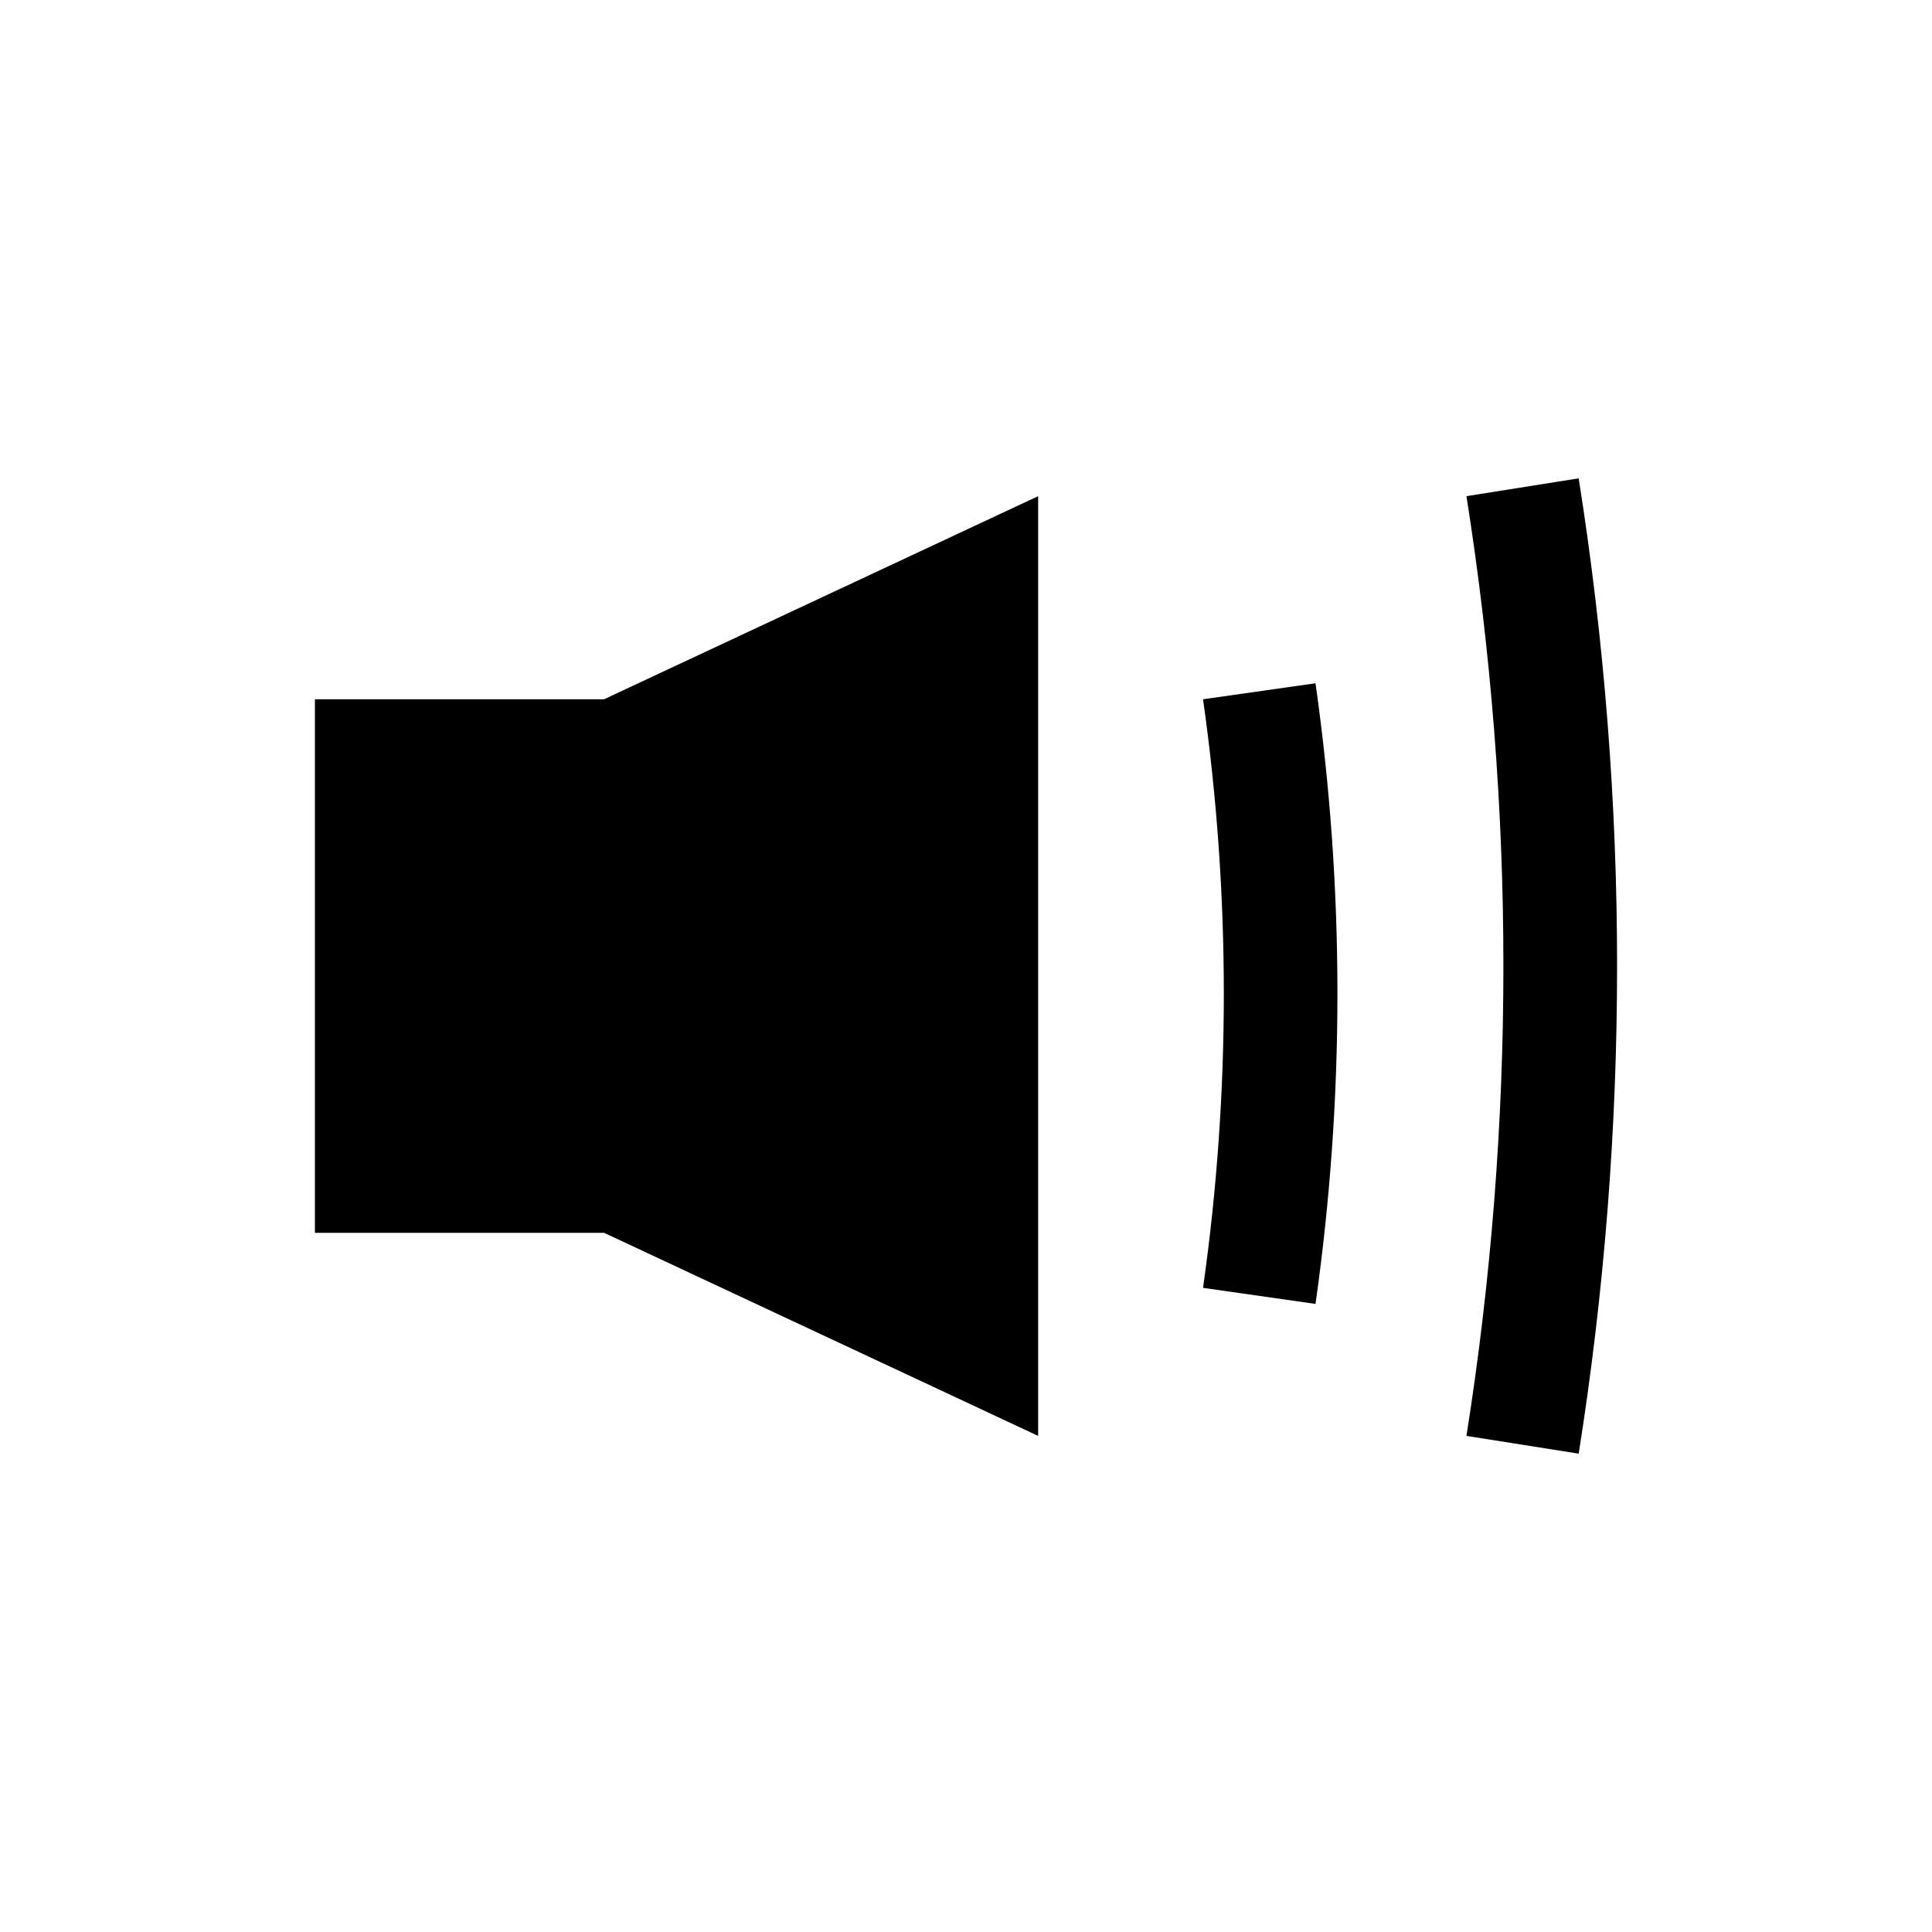
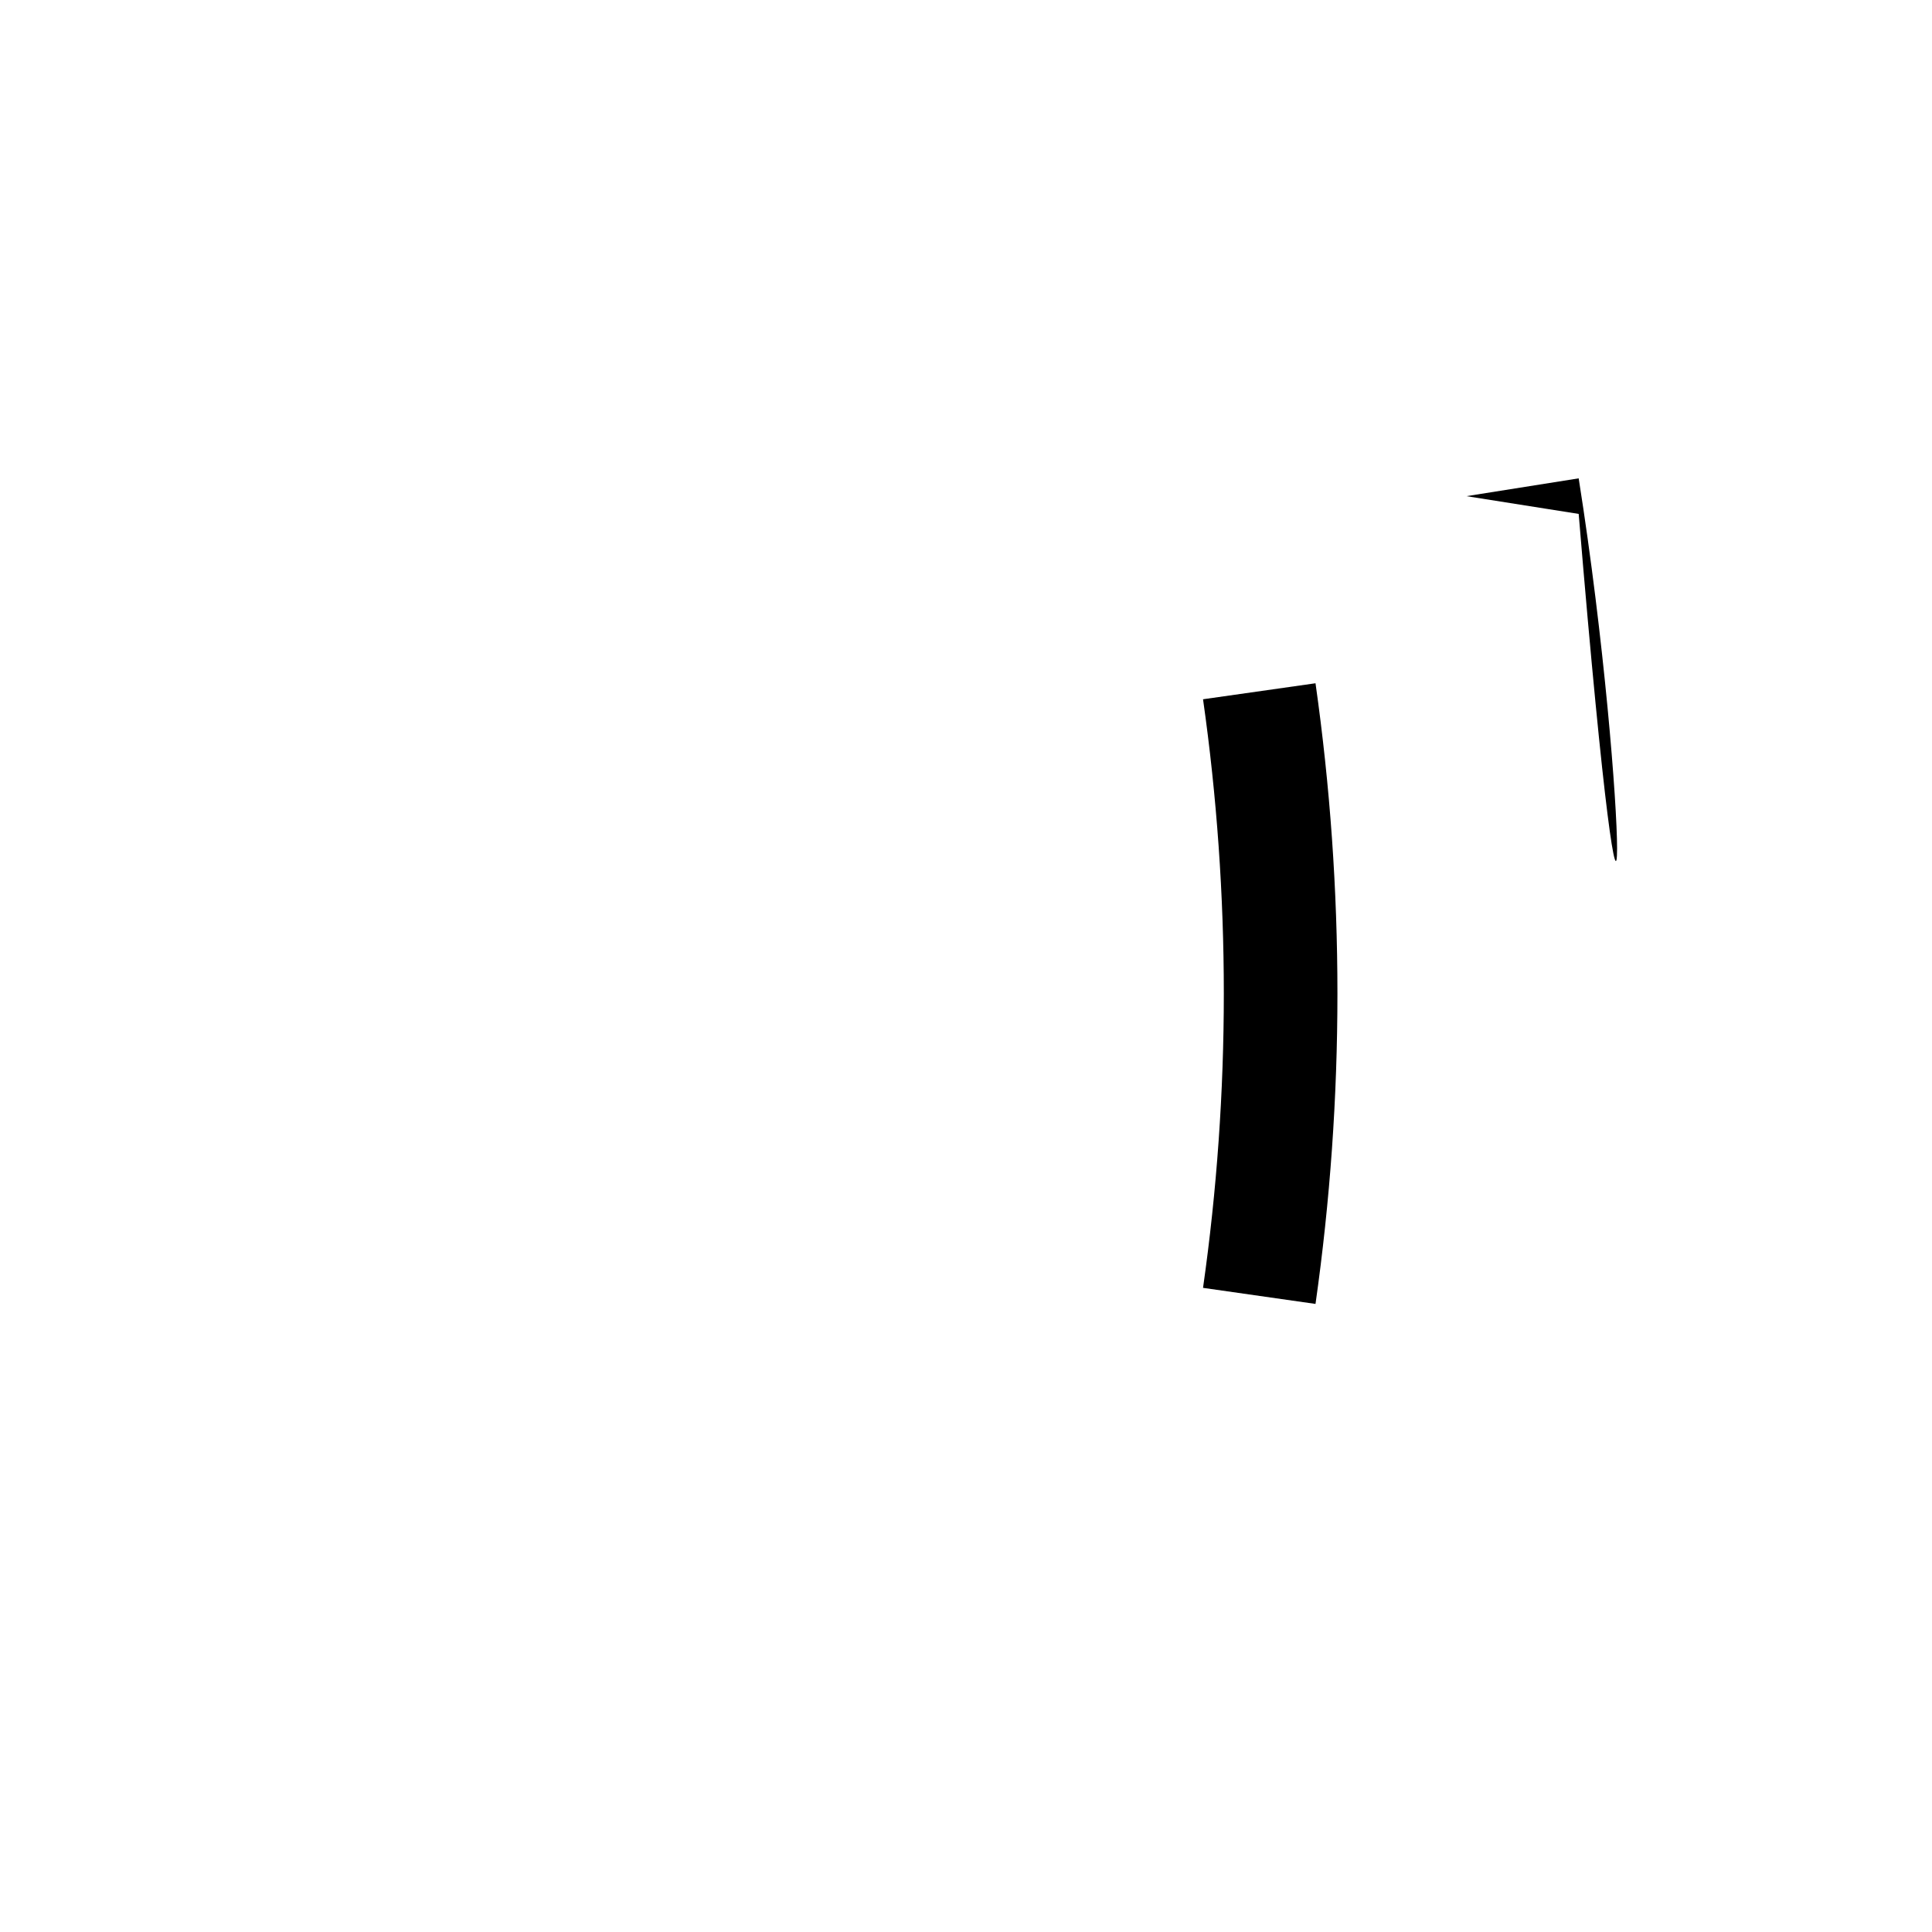
<svg xmlns="http://www.w3.org/2000/svg" height="32px" style="enable-background:new 0 0 32 32;" version="1.1" viewBox="0 0 32 32" width="32px" xml:space="preserve">
  <g id="_x31__speaker_loud">
    <g>
-       <polygon points="5.216,11.582 5.216,20.419 10.005,20.419 17.195,23.783 17.195,20.419 17.195,11.582 17.195,8.218 10.005,11.582       " />
      <path d="M19.926,11.582c0.459,3.233,0.459,6.516,0,9.749c0.621,0.089,1.242,0.177,1.863,0.266c0.484-3.41,0.484-6.871,0-10.28    C21.168,11.405,20.547,11.493,19.926,11.582z" />
-       <path d="M26.148,7.923c-0.619,0.099-1.24,0.196-1.859,0.295c0.816,5.156,0.816,10.409,0,15.565    c0.619,0.098,1.24,0.196,1.859,0.294C26.996,18.727,26.996,13.274,26.148,7.923z" />
+       <path d="M26.148,7.923c-0.619,0.099-1.24,0.196-1.859,0.295c0.619,0.098,1.24,0.196,1.859,0.294C26.996,18.727,26.996,13.274,26.148,7.923z" />
    </g>
  </g>
</svg>